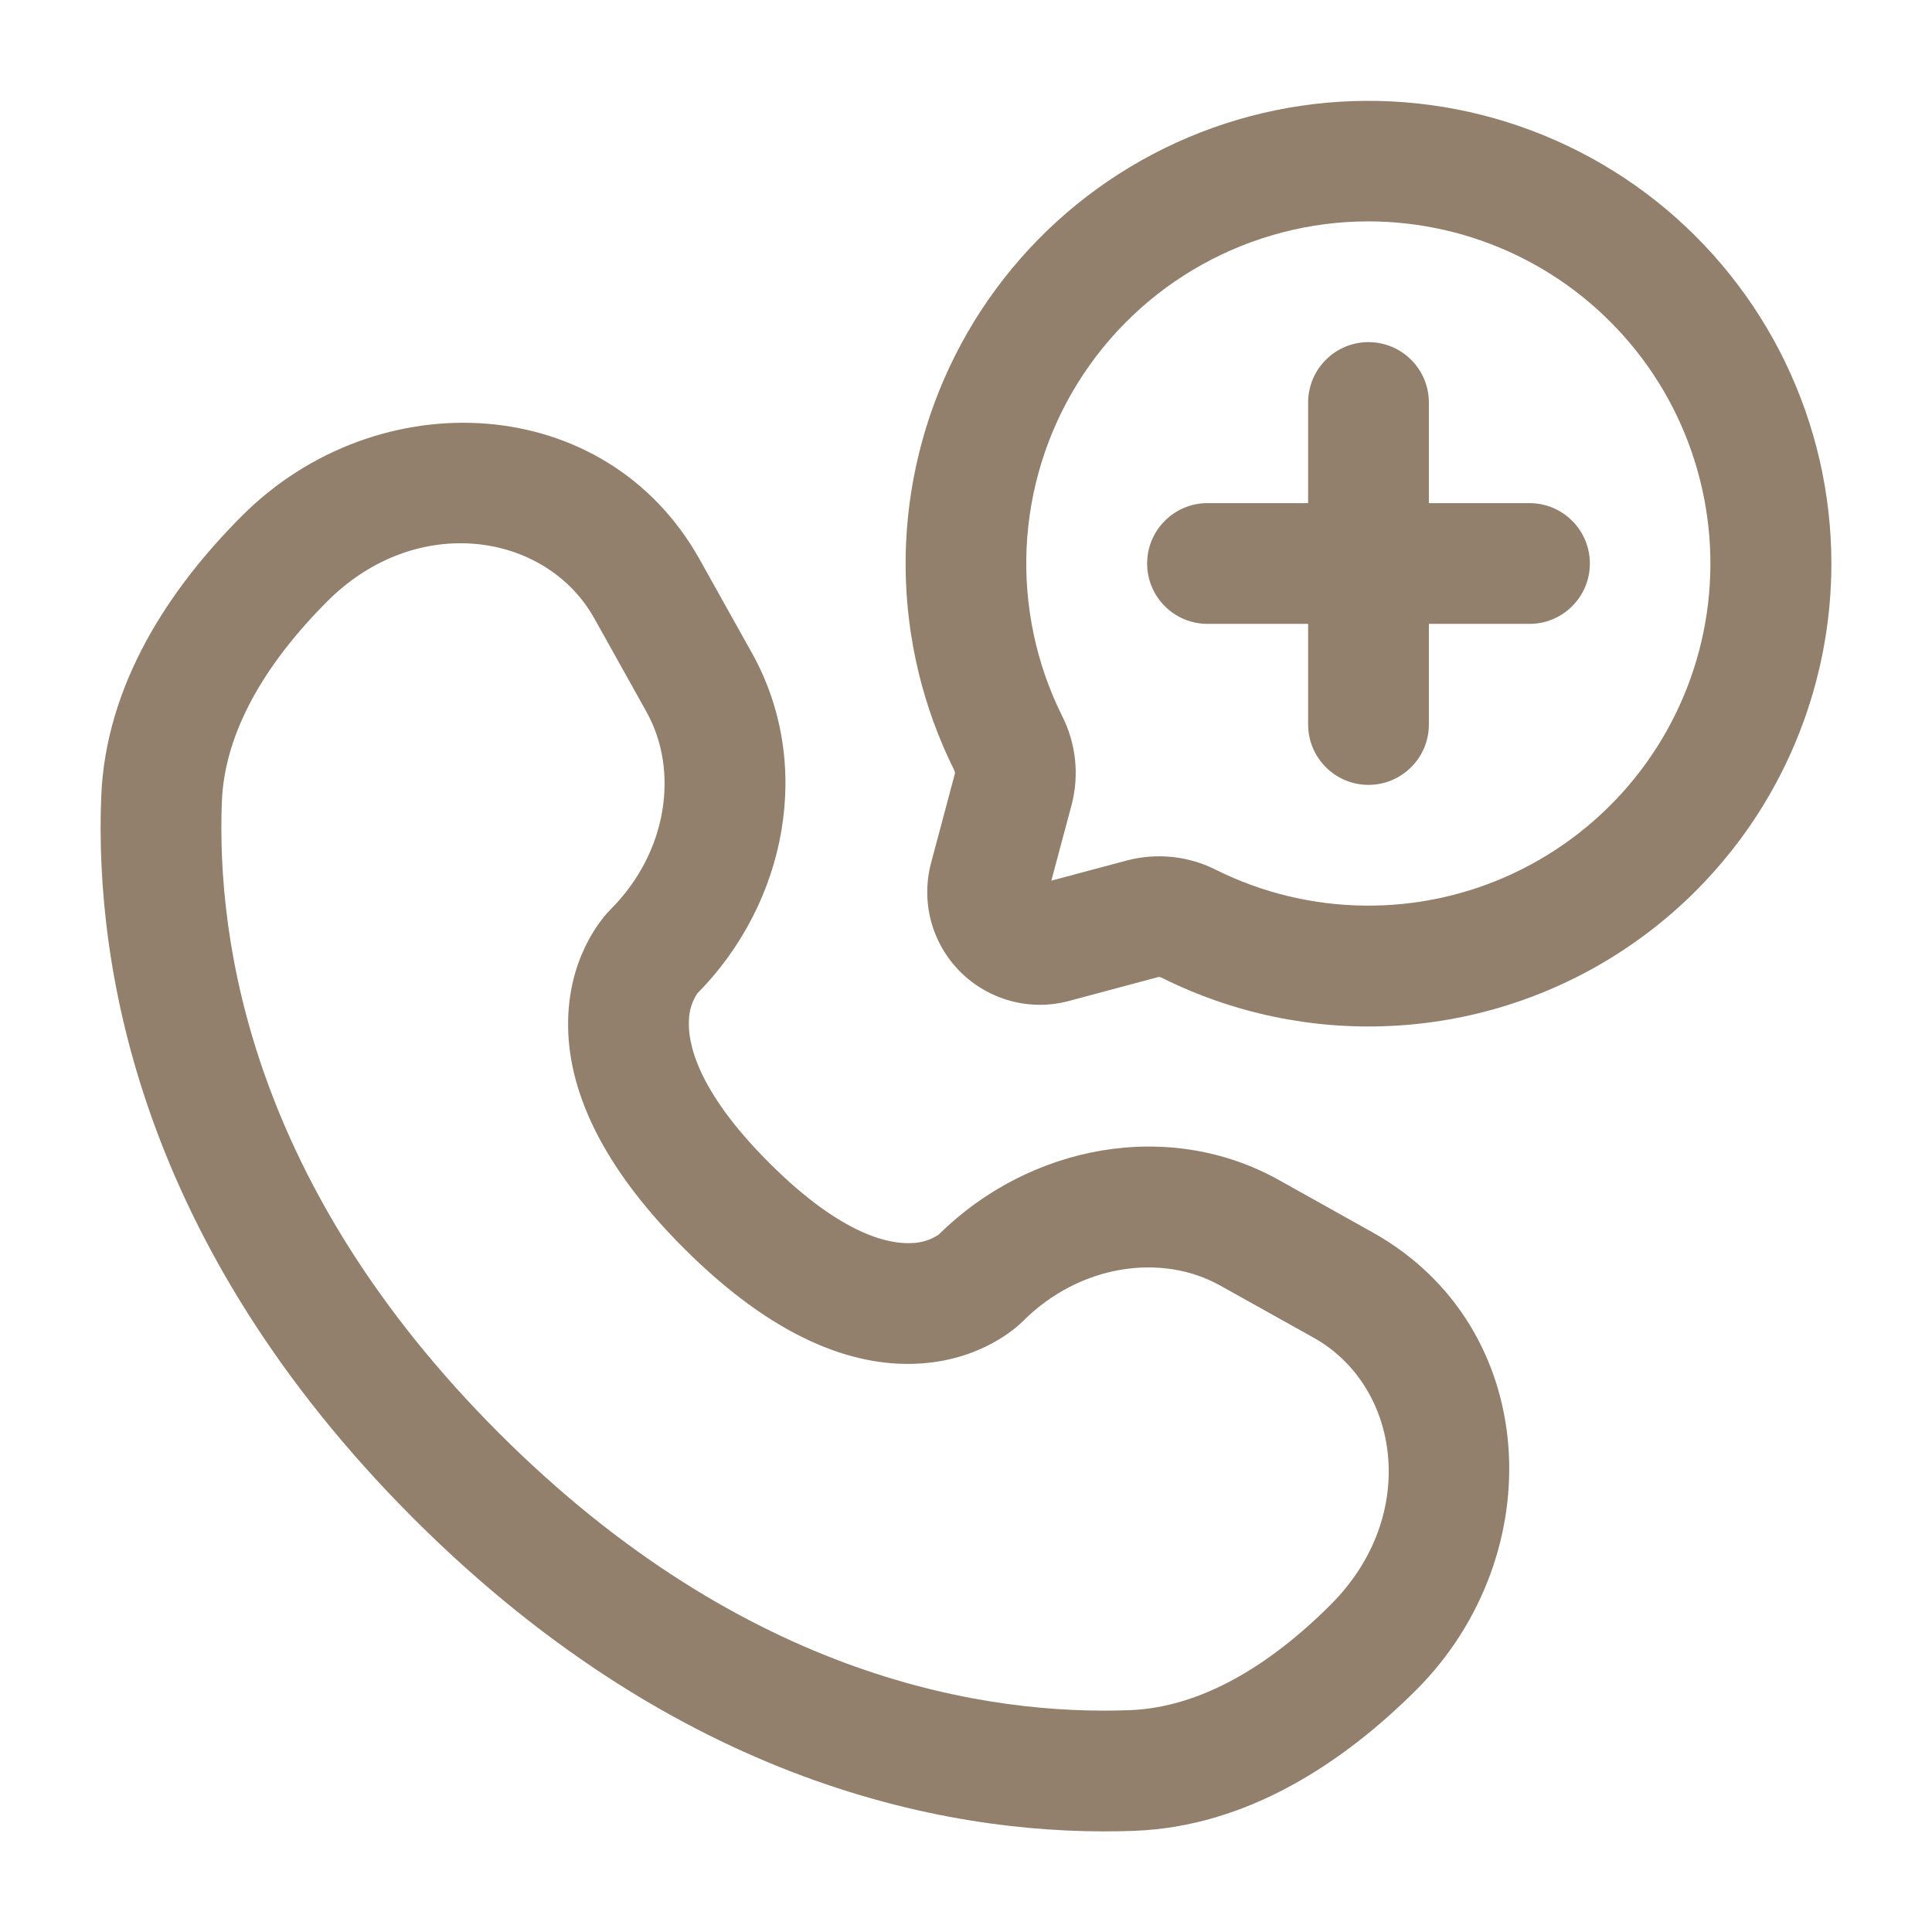
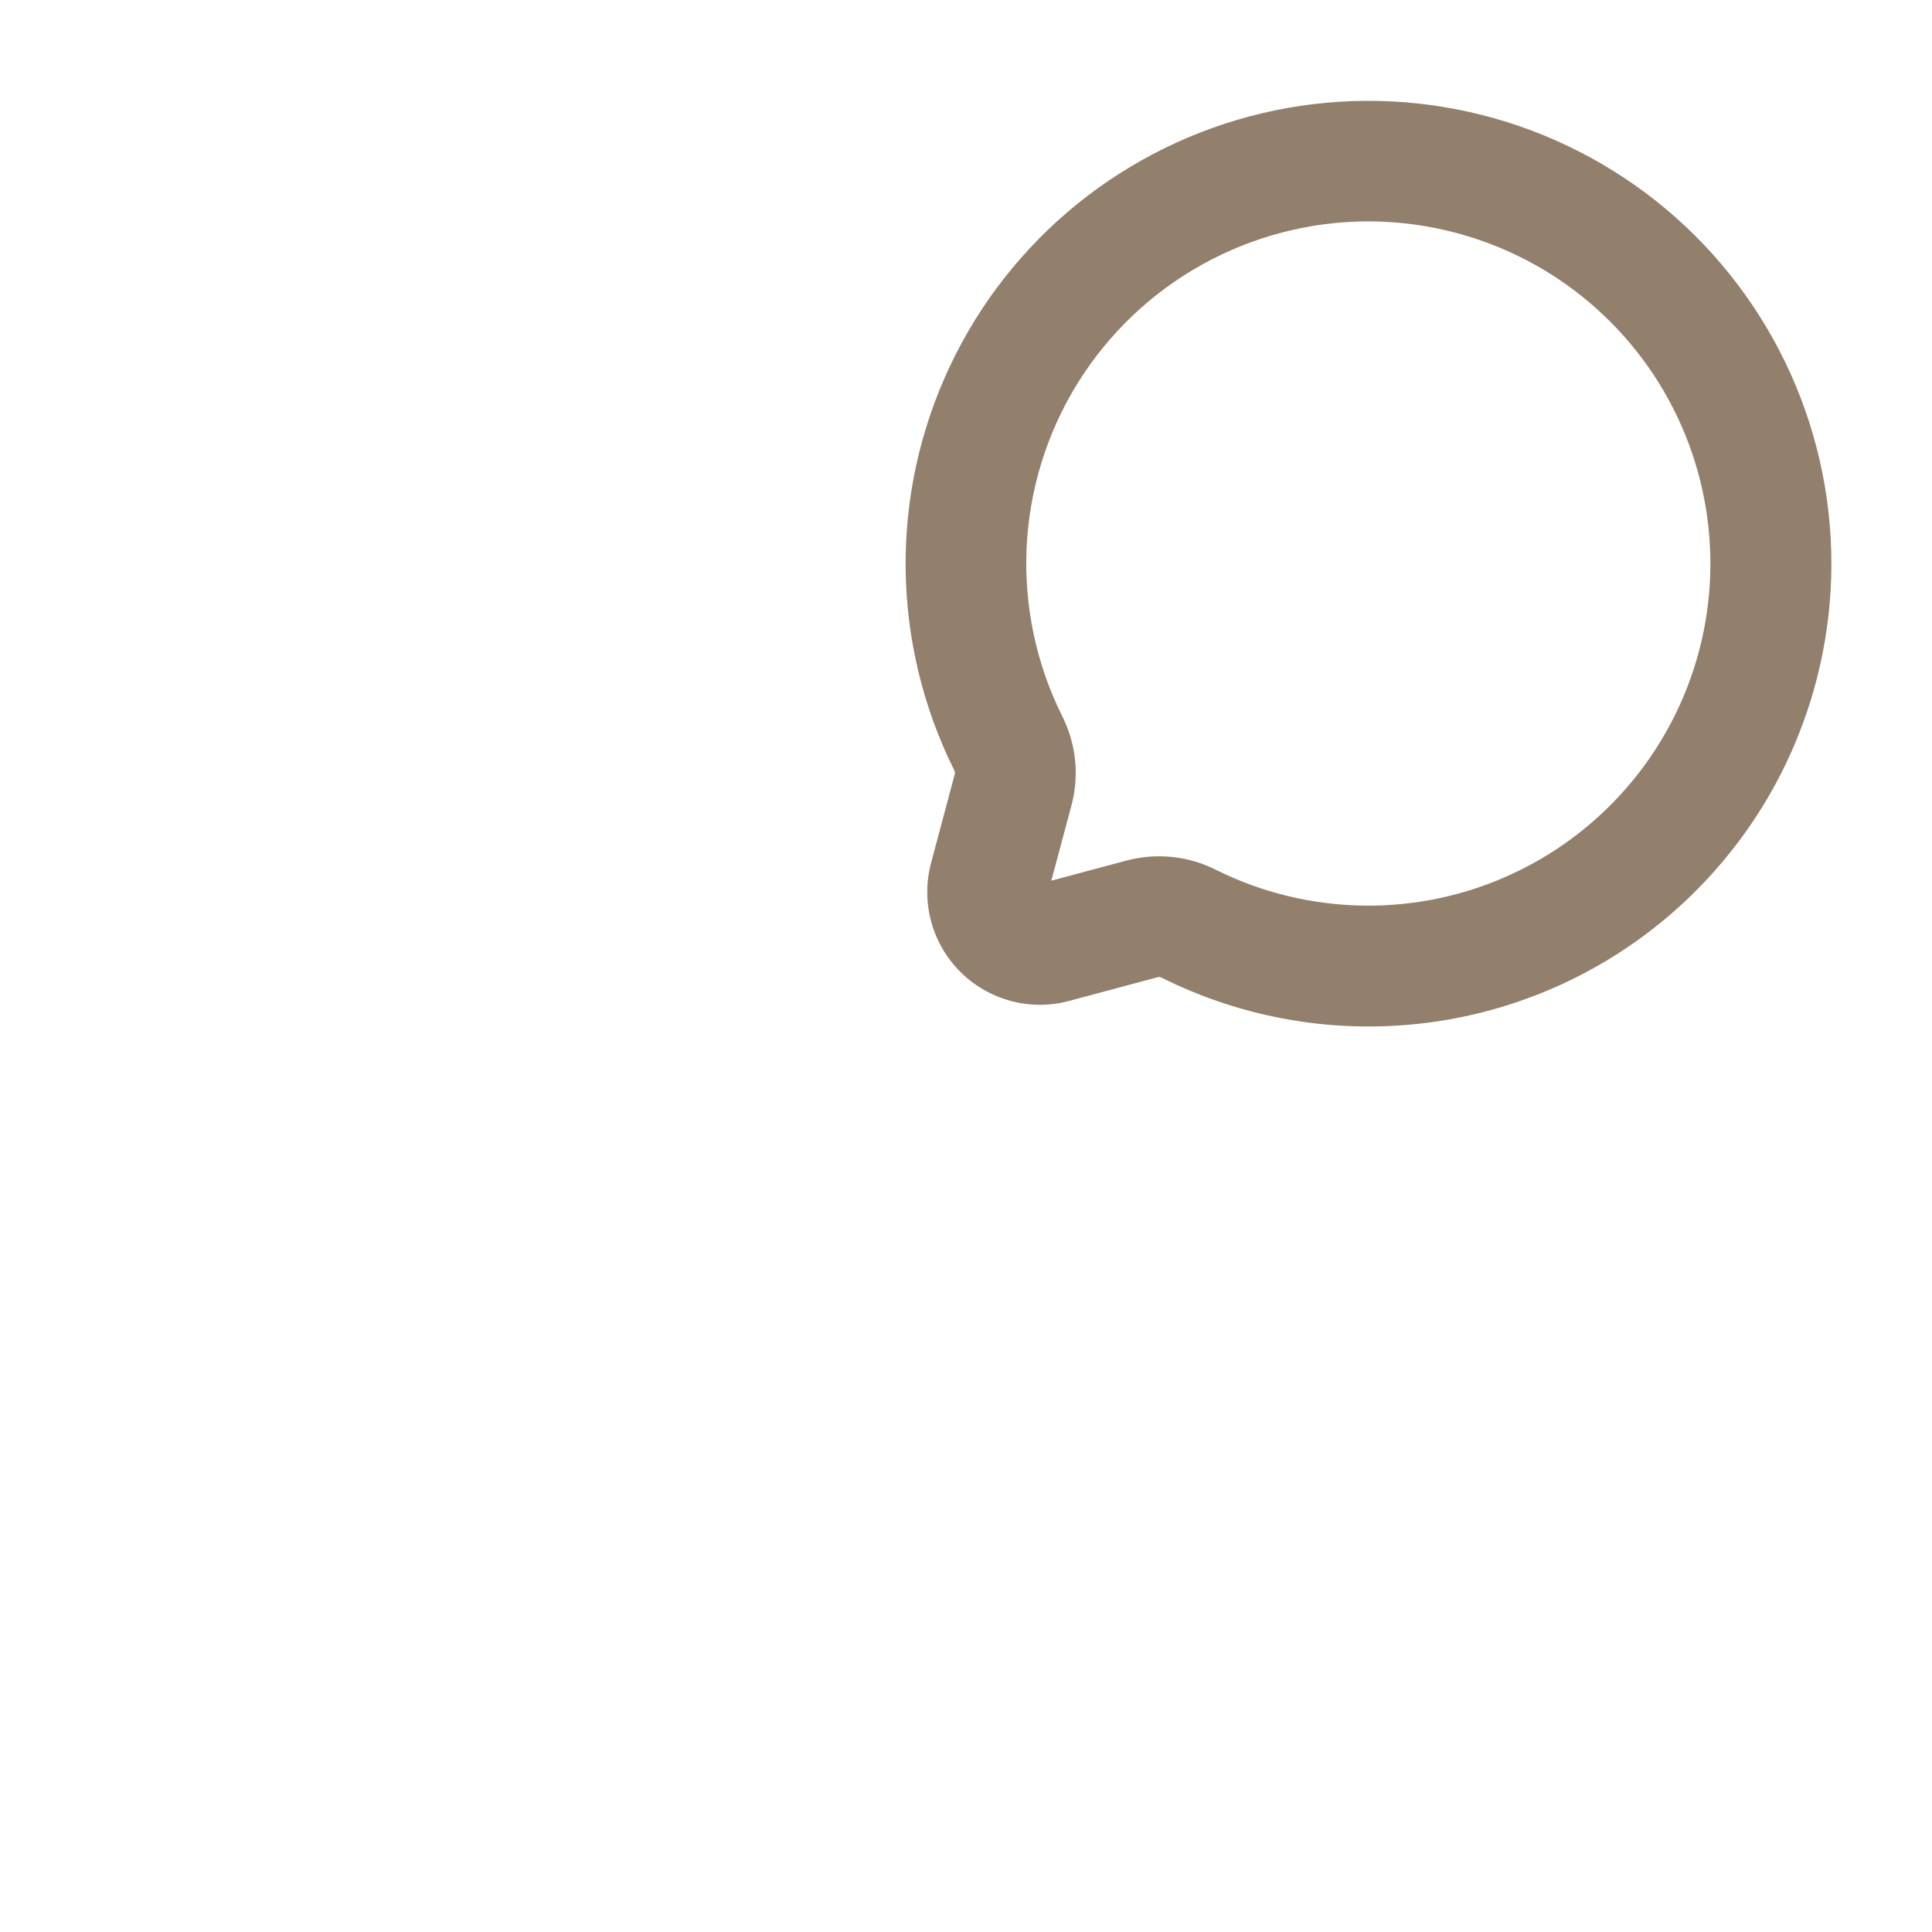
<svg xmlns="http://www.w3.org/2000/svg" width="24" height="24" viewBox="0 0 24 24" fill="none">
  <path fill-rule="evenodd" clip-rule="evenodd" d="M22.75 7C22.75 6.134 22.553 5.278 22.176 4.498C21.798 3.718 21.249 3.033 20.57 2.495C19.89 1.957 19.098 1.58 18.252 1.391C17.407 1.202 16.529 1.207 15.685 1.405C14.842 1.603 14.054 1.99 13.38 2.535C12.707 3.081 12.165 3.772 11.797 4.556C11.428 5.34 11.241 6.198 11.25 7.064C11.26 7.931 11.465 8.784 11.85 9.56C11.857 9.573 11.861 9.586 11.863 9.6V9.607L11.566 10.72C11.503 10.957 11.503 11.207 11.566 11.444C11.63 11.682 11.755 11.898 11.929 12.072C12.102 12.245 12.319 12.37 12.556 12.434C12.793 12.498 13.043 12.498 13.28 12.434L14.393 12.136C14.392 12.136 14.391 12.136 14.393 12.136H14.4C14.414 12.139 14.428 12.143 14.44 12.15C15.317 12.586 16.29 12.791 17.268 12.745C18.247 12.7 19.197 12.405 20.029 11.889C20.861 11.373 21.548 10.653 22.024 9.798C22.5 8.942 22.75 7.979 22.75 7ZM17 2.75C17.64 2.751 18.273 2.896 18.849 3.175C19.426 3.454 19.931 3.86 20.329 4.362C20.727 4.864 21.006 5.45 21.145 6.075C21.285 6.7 21.281 7.348 21.135 7.972C20.988 8.595 20.703 9.178 20.3 9.675C19.896 10.173 19.386 10.573 18.806 10.846C18.227 11.119 17.593 11.257 16.953 11.25C16.312 11.243 15.682 11.092 15.108 10.807C14.768 10.634 14.376 10.592 14.006 10.687L13.06 10.94L13.313 9.994C13.409 9.625 13.366 9.233 13.193 8.892C12.871 8.244 12.72 7.525 12.753 6.802C12.787 6.079 13.005 5.376 13.386 4.761C13.768 4.146 14.3 3.638 14.932 3.287C15.565 2.935 16.276 2.75 17 2.75Z" fill="#927F6C" />
-   <path fill-rule="evenodd" clip-rule="evenodd" d="M17 4.25C17.199 4.25 17.39 4.329 17.53 4.47C17.671 4.61 17.75 4.801 17.75 5V6.25H19C19.199 6.25 19.39 6.329 19.53 6.47C19.671 6.61 19.75 6.801 19.75 7C19.75 7.199 19.671 7.39 19.53 7.53C19.39 7.671 19.199 7.75 19 7.75H17.75V9C17.75 9.199 17.671 9.39 17.53 9.53C17.39 9.671 17.199 9.75 17 9.75C16.801 9.75 16.61 9.671 16.47 9.53C16.329 9.39 16.25 9.199 16.25 9V7.75H15C14.801 7.75 14.61 7.671 14.47 7.53C14.329 7.39 14.25 7.199 14.25 7C14.25 6.801 14.329 6.61 14.47 6.47C14.61 6.329 14.801 6.25 15 6.25H16.25V5C16.25 4.801 16.329 4.61 16.47 4.47C16.61 4.329 16.801 4.25 17 4.25ZM3.007 6.407C4.687 4.727 7.523 4.855 8.692 6.951L9.342 8.114C10.105 9.482 9.78 11.209 8.662 12.341C8.596 12.441 8.56 12.558 8.558 12.678C8.545 12.934 8.636 13.527 9.555 14.445C10.473 15.363 11.065 15.455 11.322 15.442C11.442 15.44 11.559 15.404 11.659 15.338C12.79 14.22 14.518 13.895 15.886 14.658L17.049 15.308C19.145 16.478 19.273 19.313 17.593 20.993C16.694 21.891 15.499 22.69 14.095 22.743C12.015 22.822 8.559 22.284 5.137 18.863C1.716 15.441 1.178 11.986 1.257 9.905C1.31 8.5 2.109 7.305 3.007 6.407ZM7.383 7.682C6.783 6.608 5.173 6.362 4.068 7.468C3.293 8.243 2.788 9.098 2.756 9.961C2.69 11.697 3.119 14.723 6.198 17.802C9.278 20.882 12.303 21.31 14.038 21.244C14.901 21.211 15.758 20.707 16.532 19.932C17.638 18.826 17.392 17.216 16.318 16.617L15.155 15.968C14.432 15.565 13.415 15.702 12.703 16.416C12.633 16.486 12.186 16.902 11.395 16.94C10.585 16.98 9.604 16.616 8.495 15.506C7.384 14.396 7.02 13.415 7.06 12.604C7.098 11.813 7.515 11.367 7.584 11.298C8.298 10.584 8.435 9.568 8.032 8.845L7.383 7.682Z" fill="#927F6C" />
</svg>